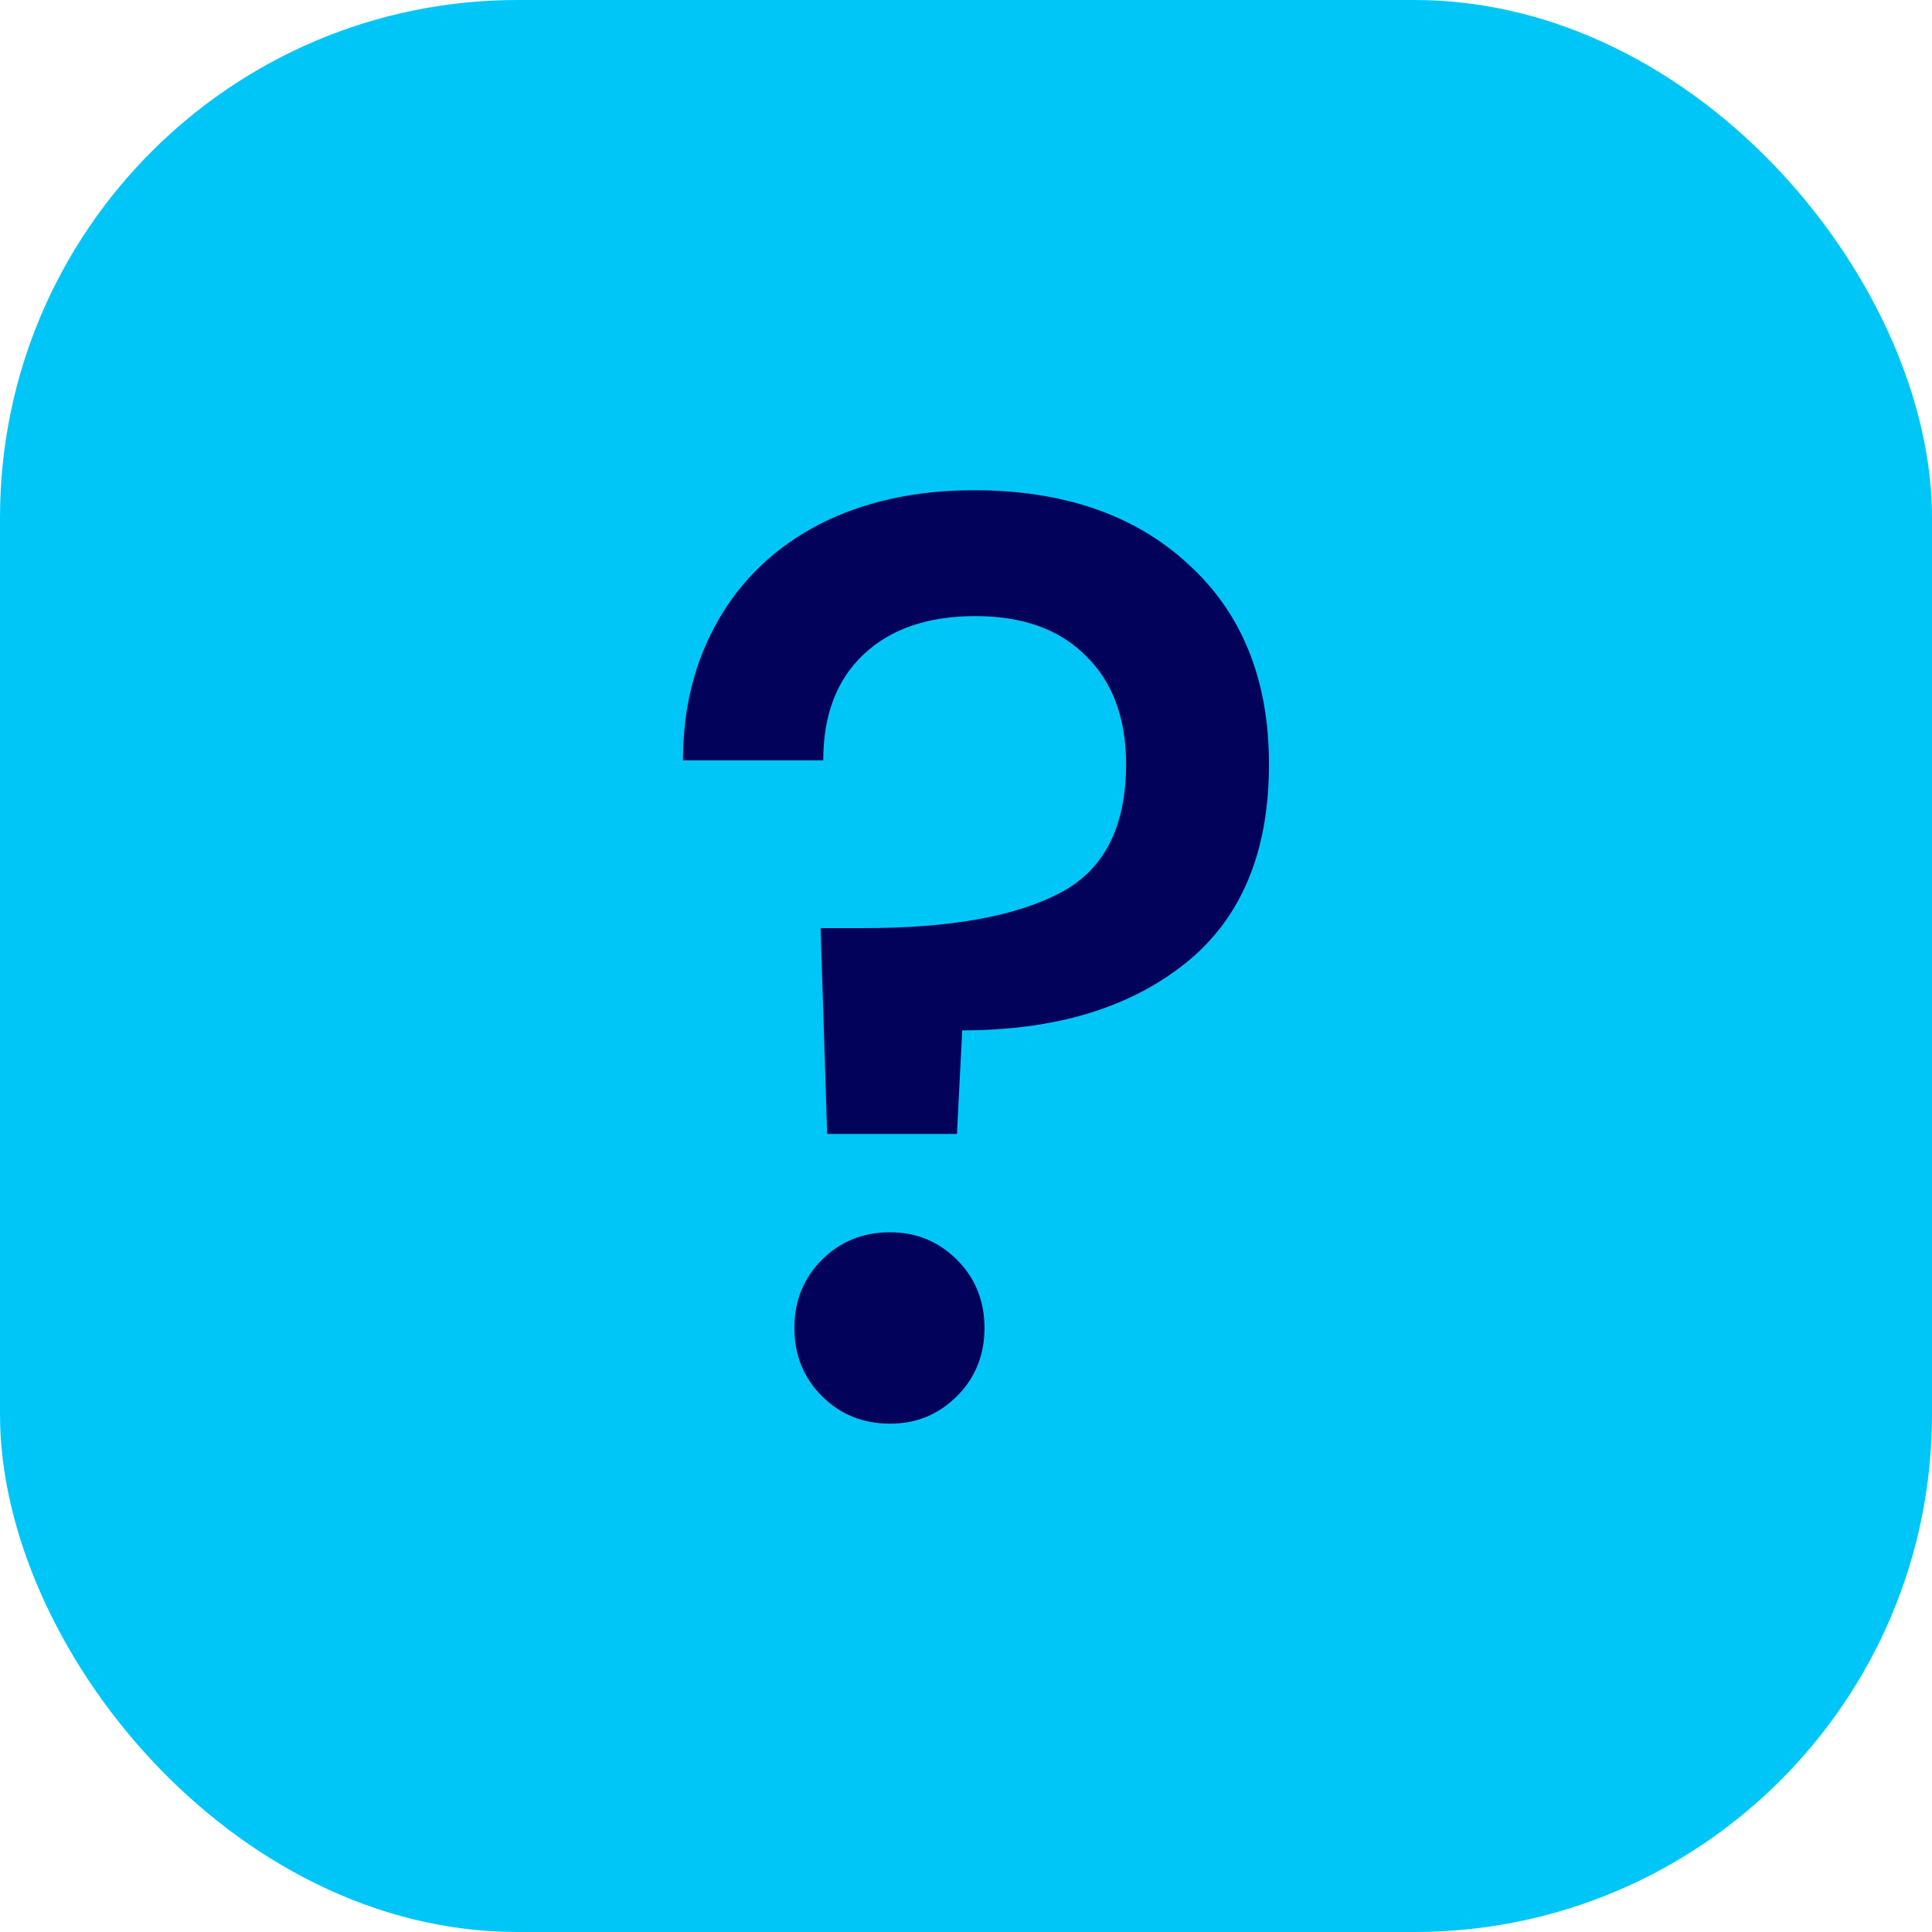
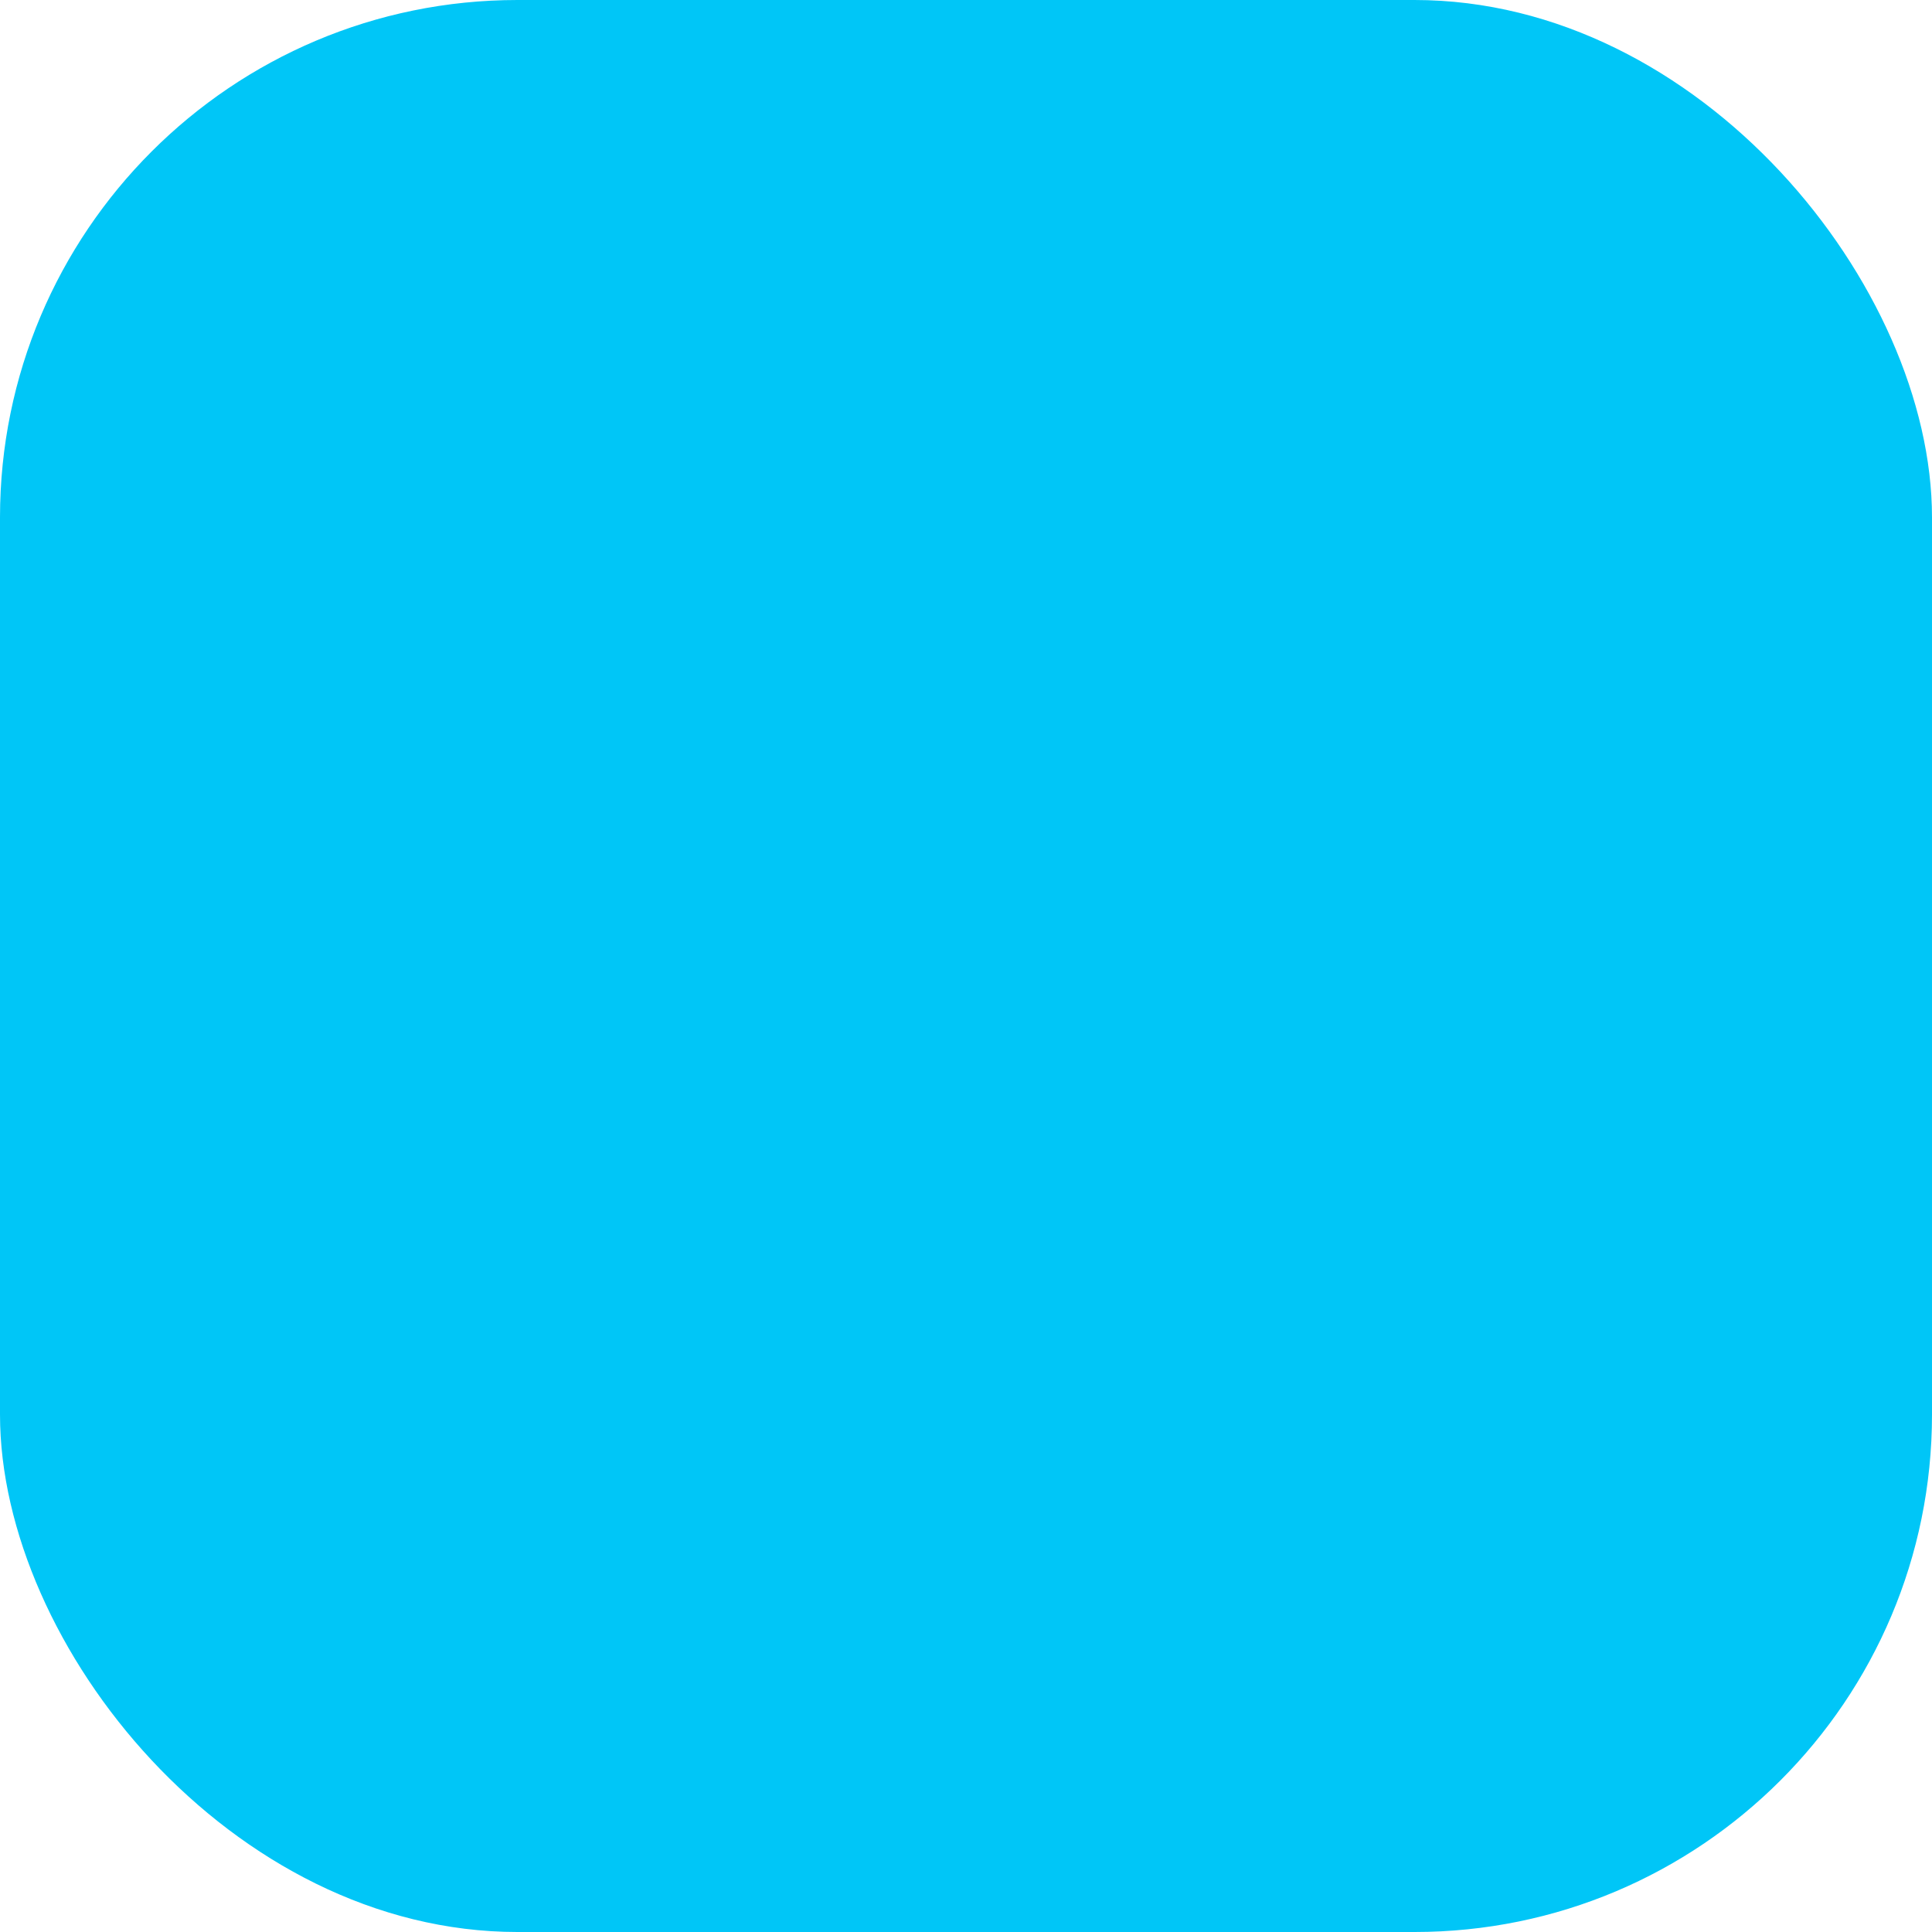
<svg xmlns="http://www.w3.org/2000/svg" width="56" height="56" viewBox="0 0 56 56" fill="none">
  <rect width="56" height="56" rx="15" fill="#00C6F7" />
-   <path d="M28.232 14.21C30.816 14.21 32.881 14.919 34.426 16.338C35.997 17.757 36.782 19.695 36.782 22.152C36.782 24.711 35.972 26.636 34.35 27.928C32.729 29.22 30.576 29.866 27.89 29.866L27.738 32.868H23.976L23.786 26.902H25.04C27.498 26.902 29.372 26.573 30.664 25.914C31.982 25.255 32.64 24.001 32.64 22.152C32.64 20.809 32.248 19.758 31.462 18.998C30.702 18.238 29.638 17.858 28.27 17.858C26.902 17.858 25.826 18.225 25.04 18.96C24.255 19.695 23.862 20.721 23.862 22.038H19.796C19.796 20.518 20.138 19.163 20.822 17.972C21.506 16.781 22.482 15.857 23.748 15.198C25.04 14.539 26.535 14.21 28.232 14.21ZM25.8 41.266C25.015 41.266 24.356 41 23.824 40.468C23.292 39.936 23.026 39.277 23.026 38.492C23.026 37.707 23.292 37.048 23.824 36.516C24.356 35.984 25.015 35.718 25.8 35.718C26.56 35.718 27.206 35.984 27.738 36.516C28.27 37.048 28.536 37.707 28.536 38.492C28.536 39.277 28.27 39.936 27.738 40.468C27.206 41 26.56 41.266 25.8 41.266Z" fill="#02025A" />
</svg>